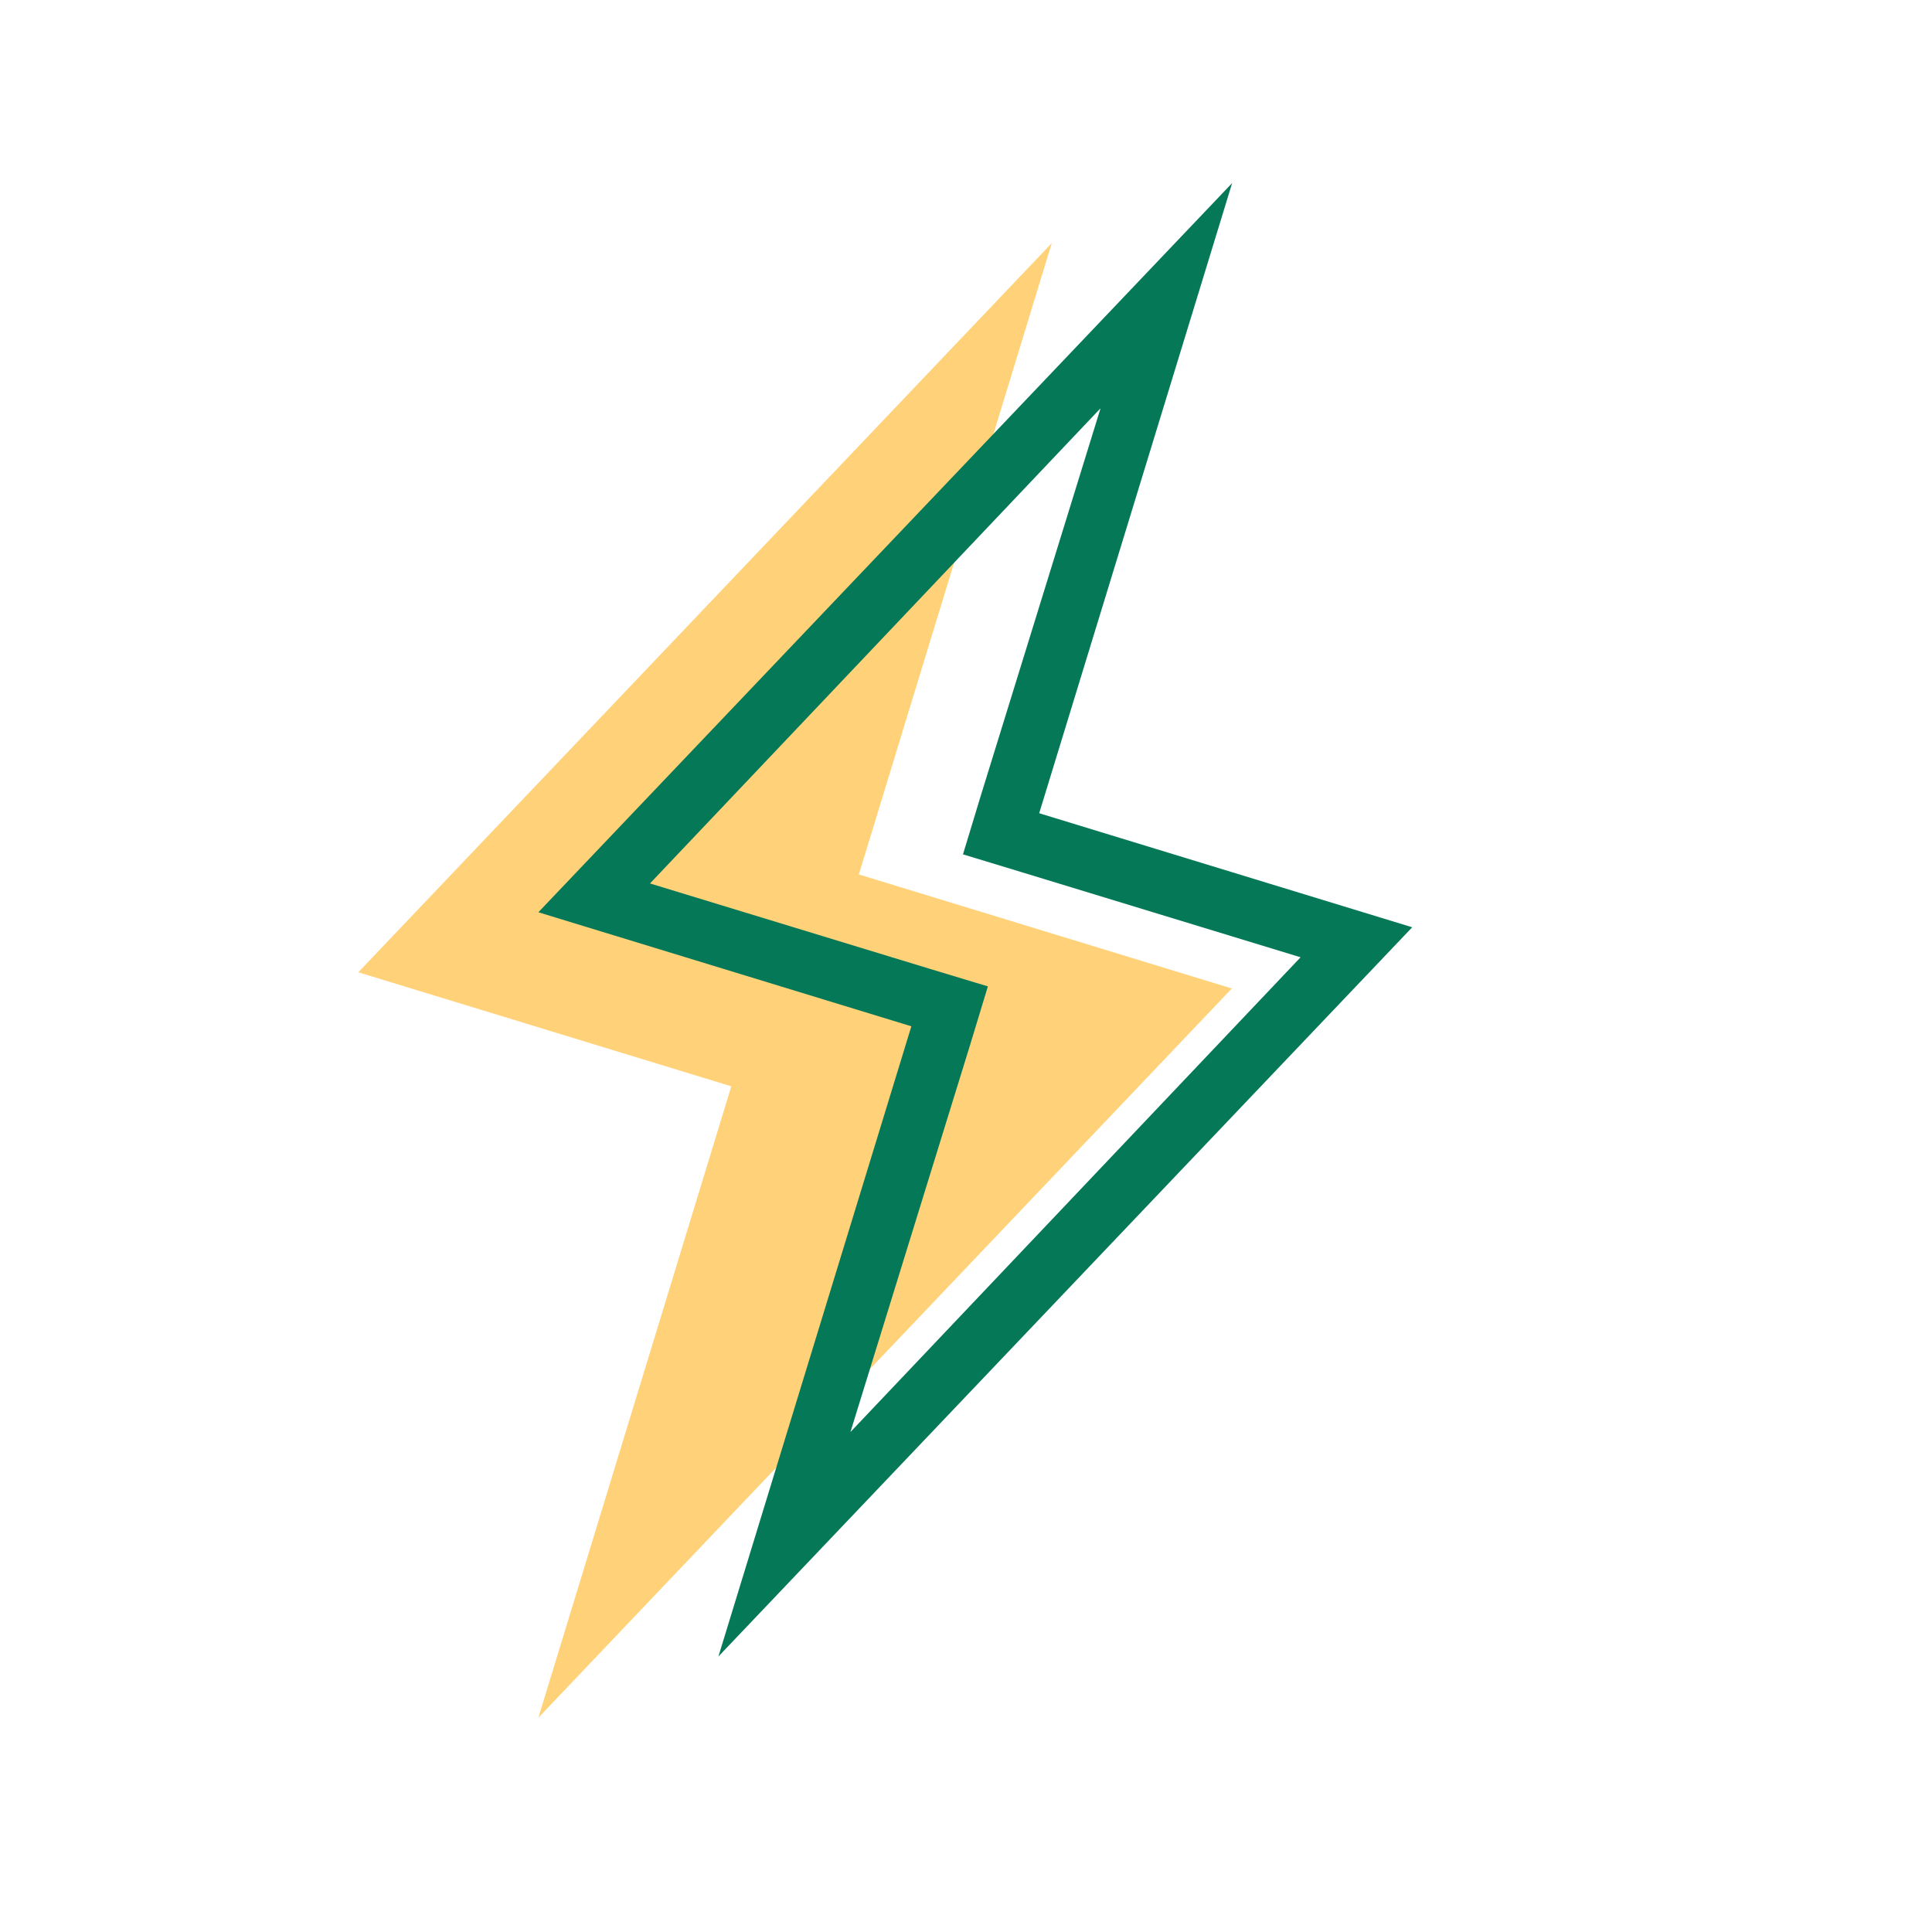
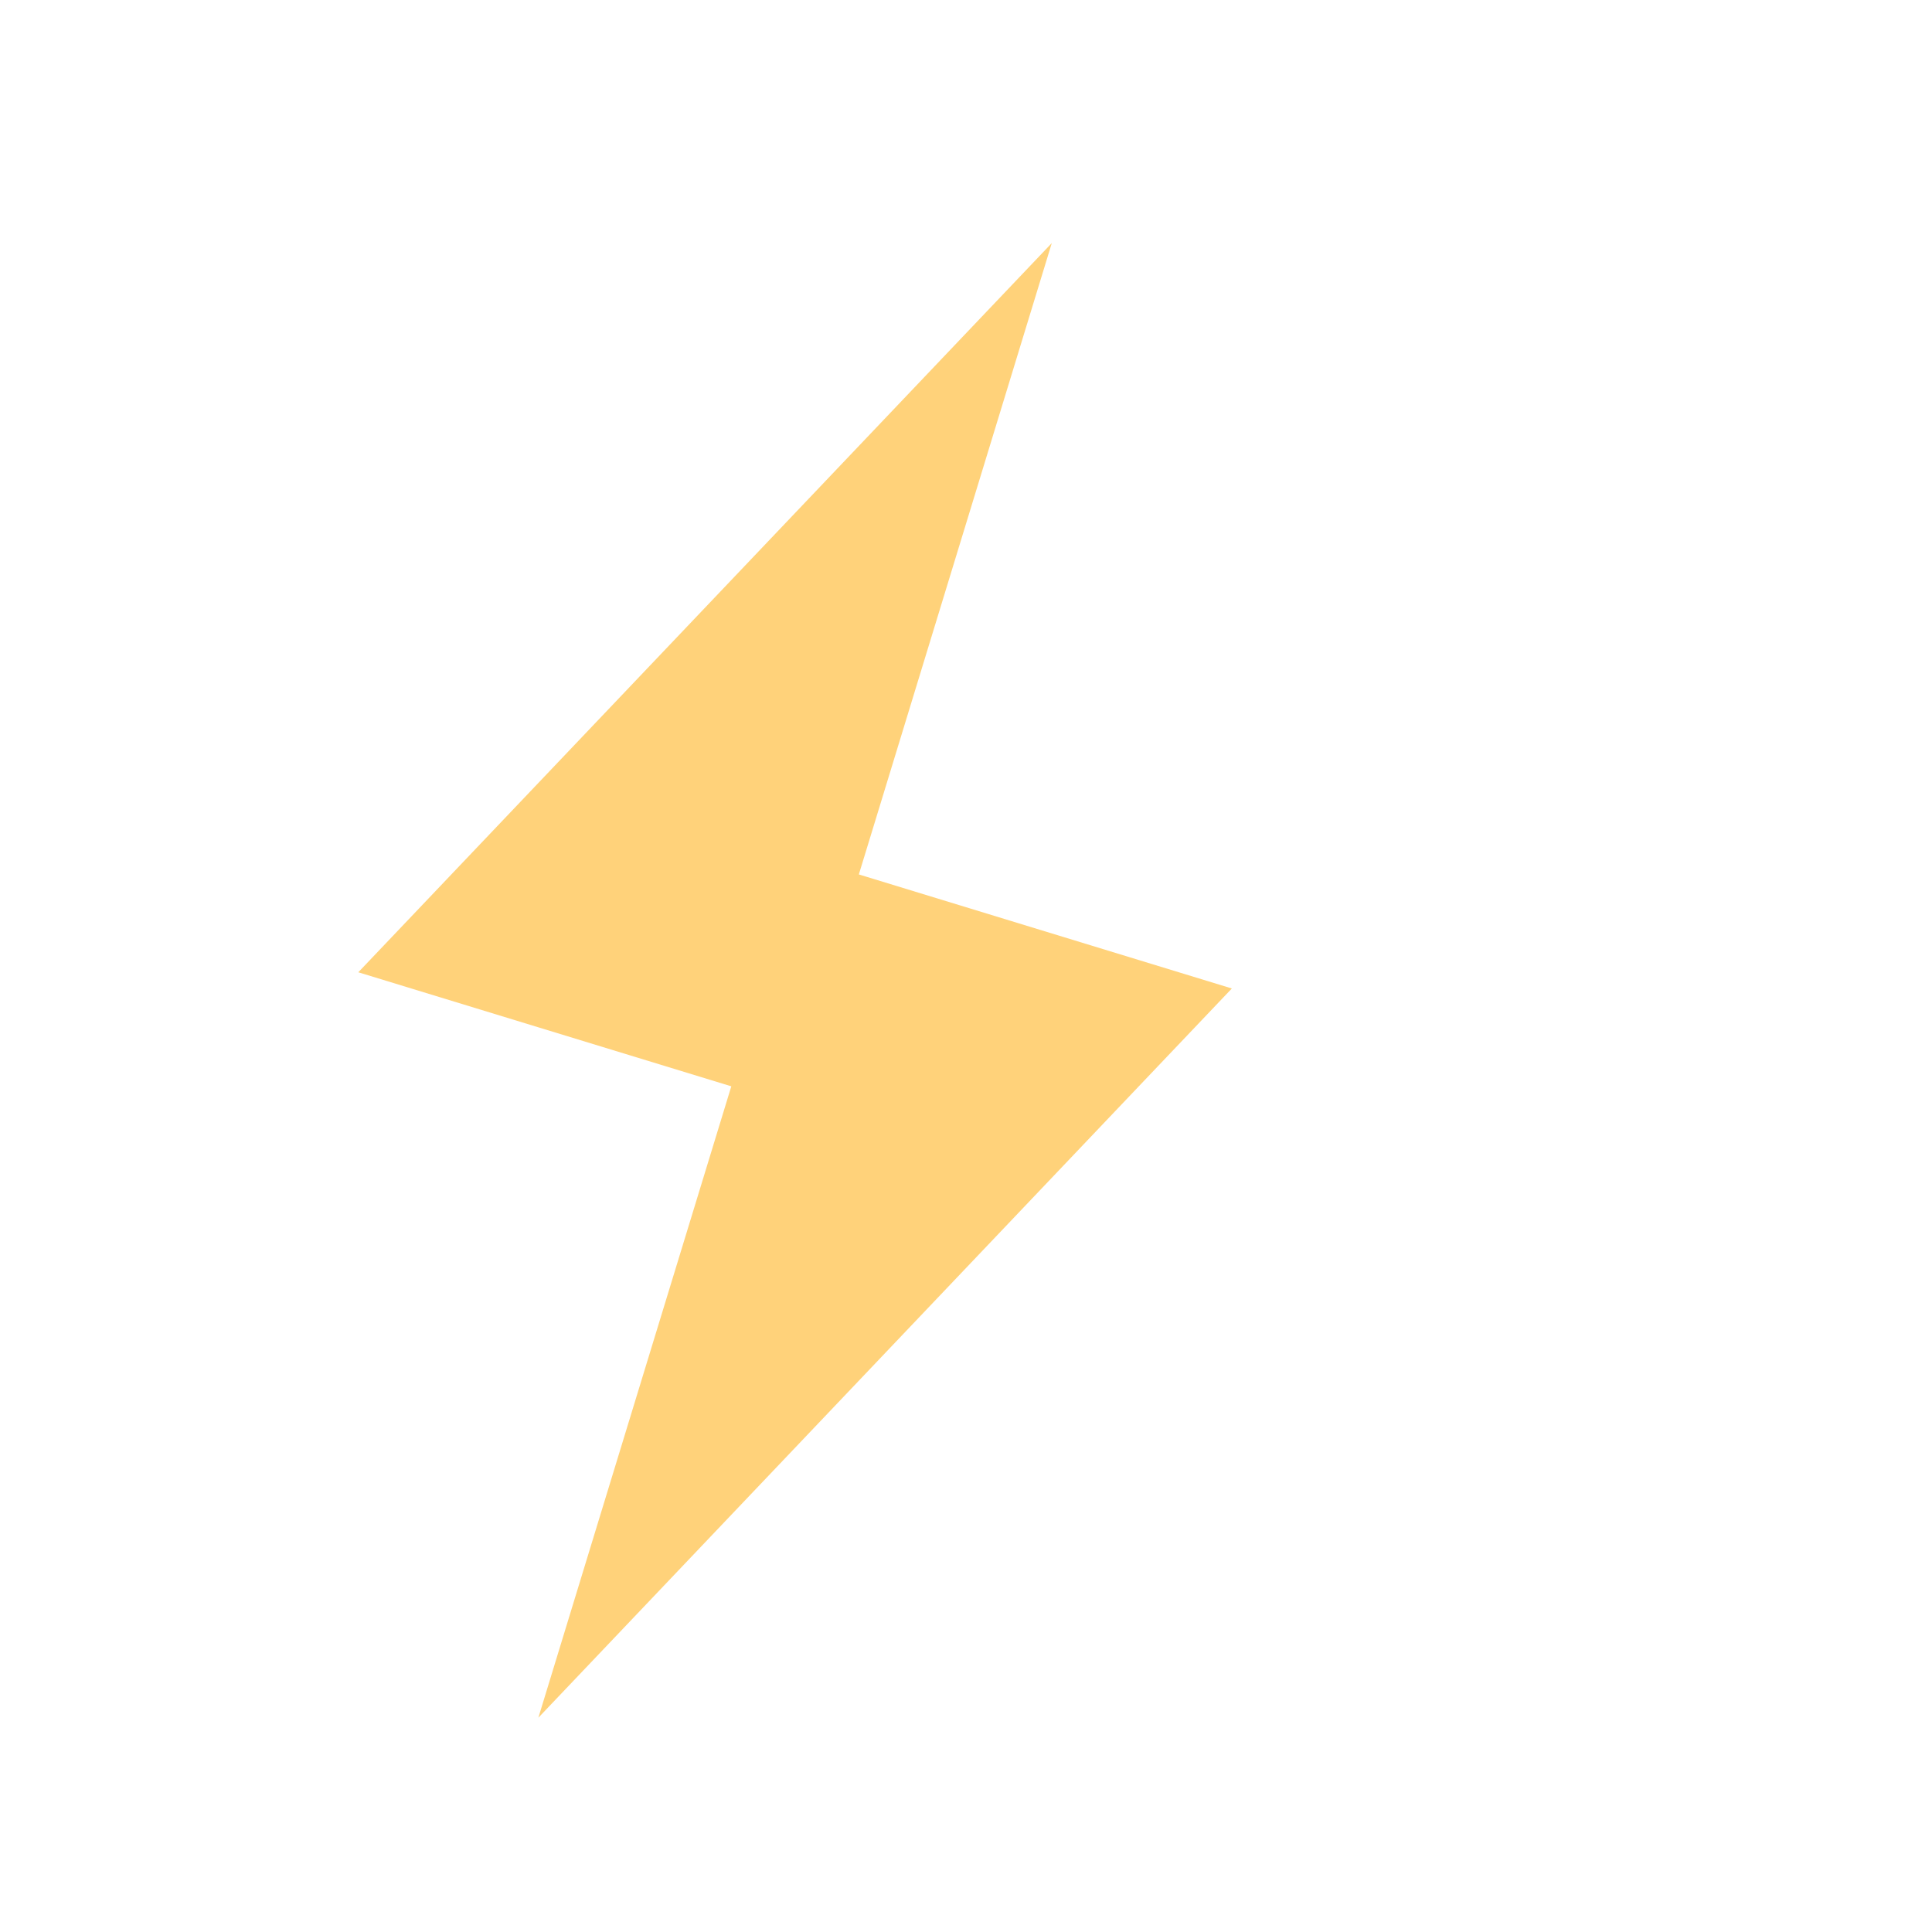
<svg xmlns="http://www.w3.org/2000/svg" width="113" height="113" viewBox="0 0 113 113" fill="none">
  <path d="M72.049 57.815L50.233 51.145L61.518 14.217L20.956 56.867L42.773 63.537L31.488 100.466L72.049 57.815Z" fill="#FFCA63" fill-opacity="0.85" />
-   <path d="M64.362 23.905L57.341 46.617L56.323 49.97L59.675 50.988L76.069 55.99L49.741 83.757L56.762 61.045L57.78 57.692L54.41 56.674L38.017 51.672L64.344 23.905M72.067 10.707L31.488 53.357L53.304 60.027L42.019 96.885L82.598 54.235L60.781 47.565L72.067 10.707Z" fill="#047857" />
</svg>